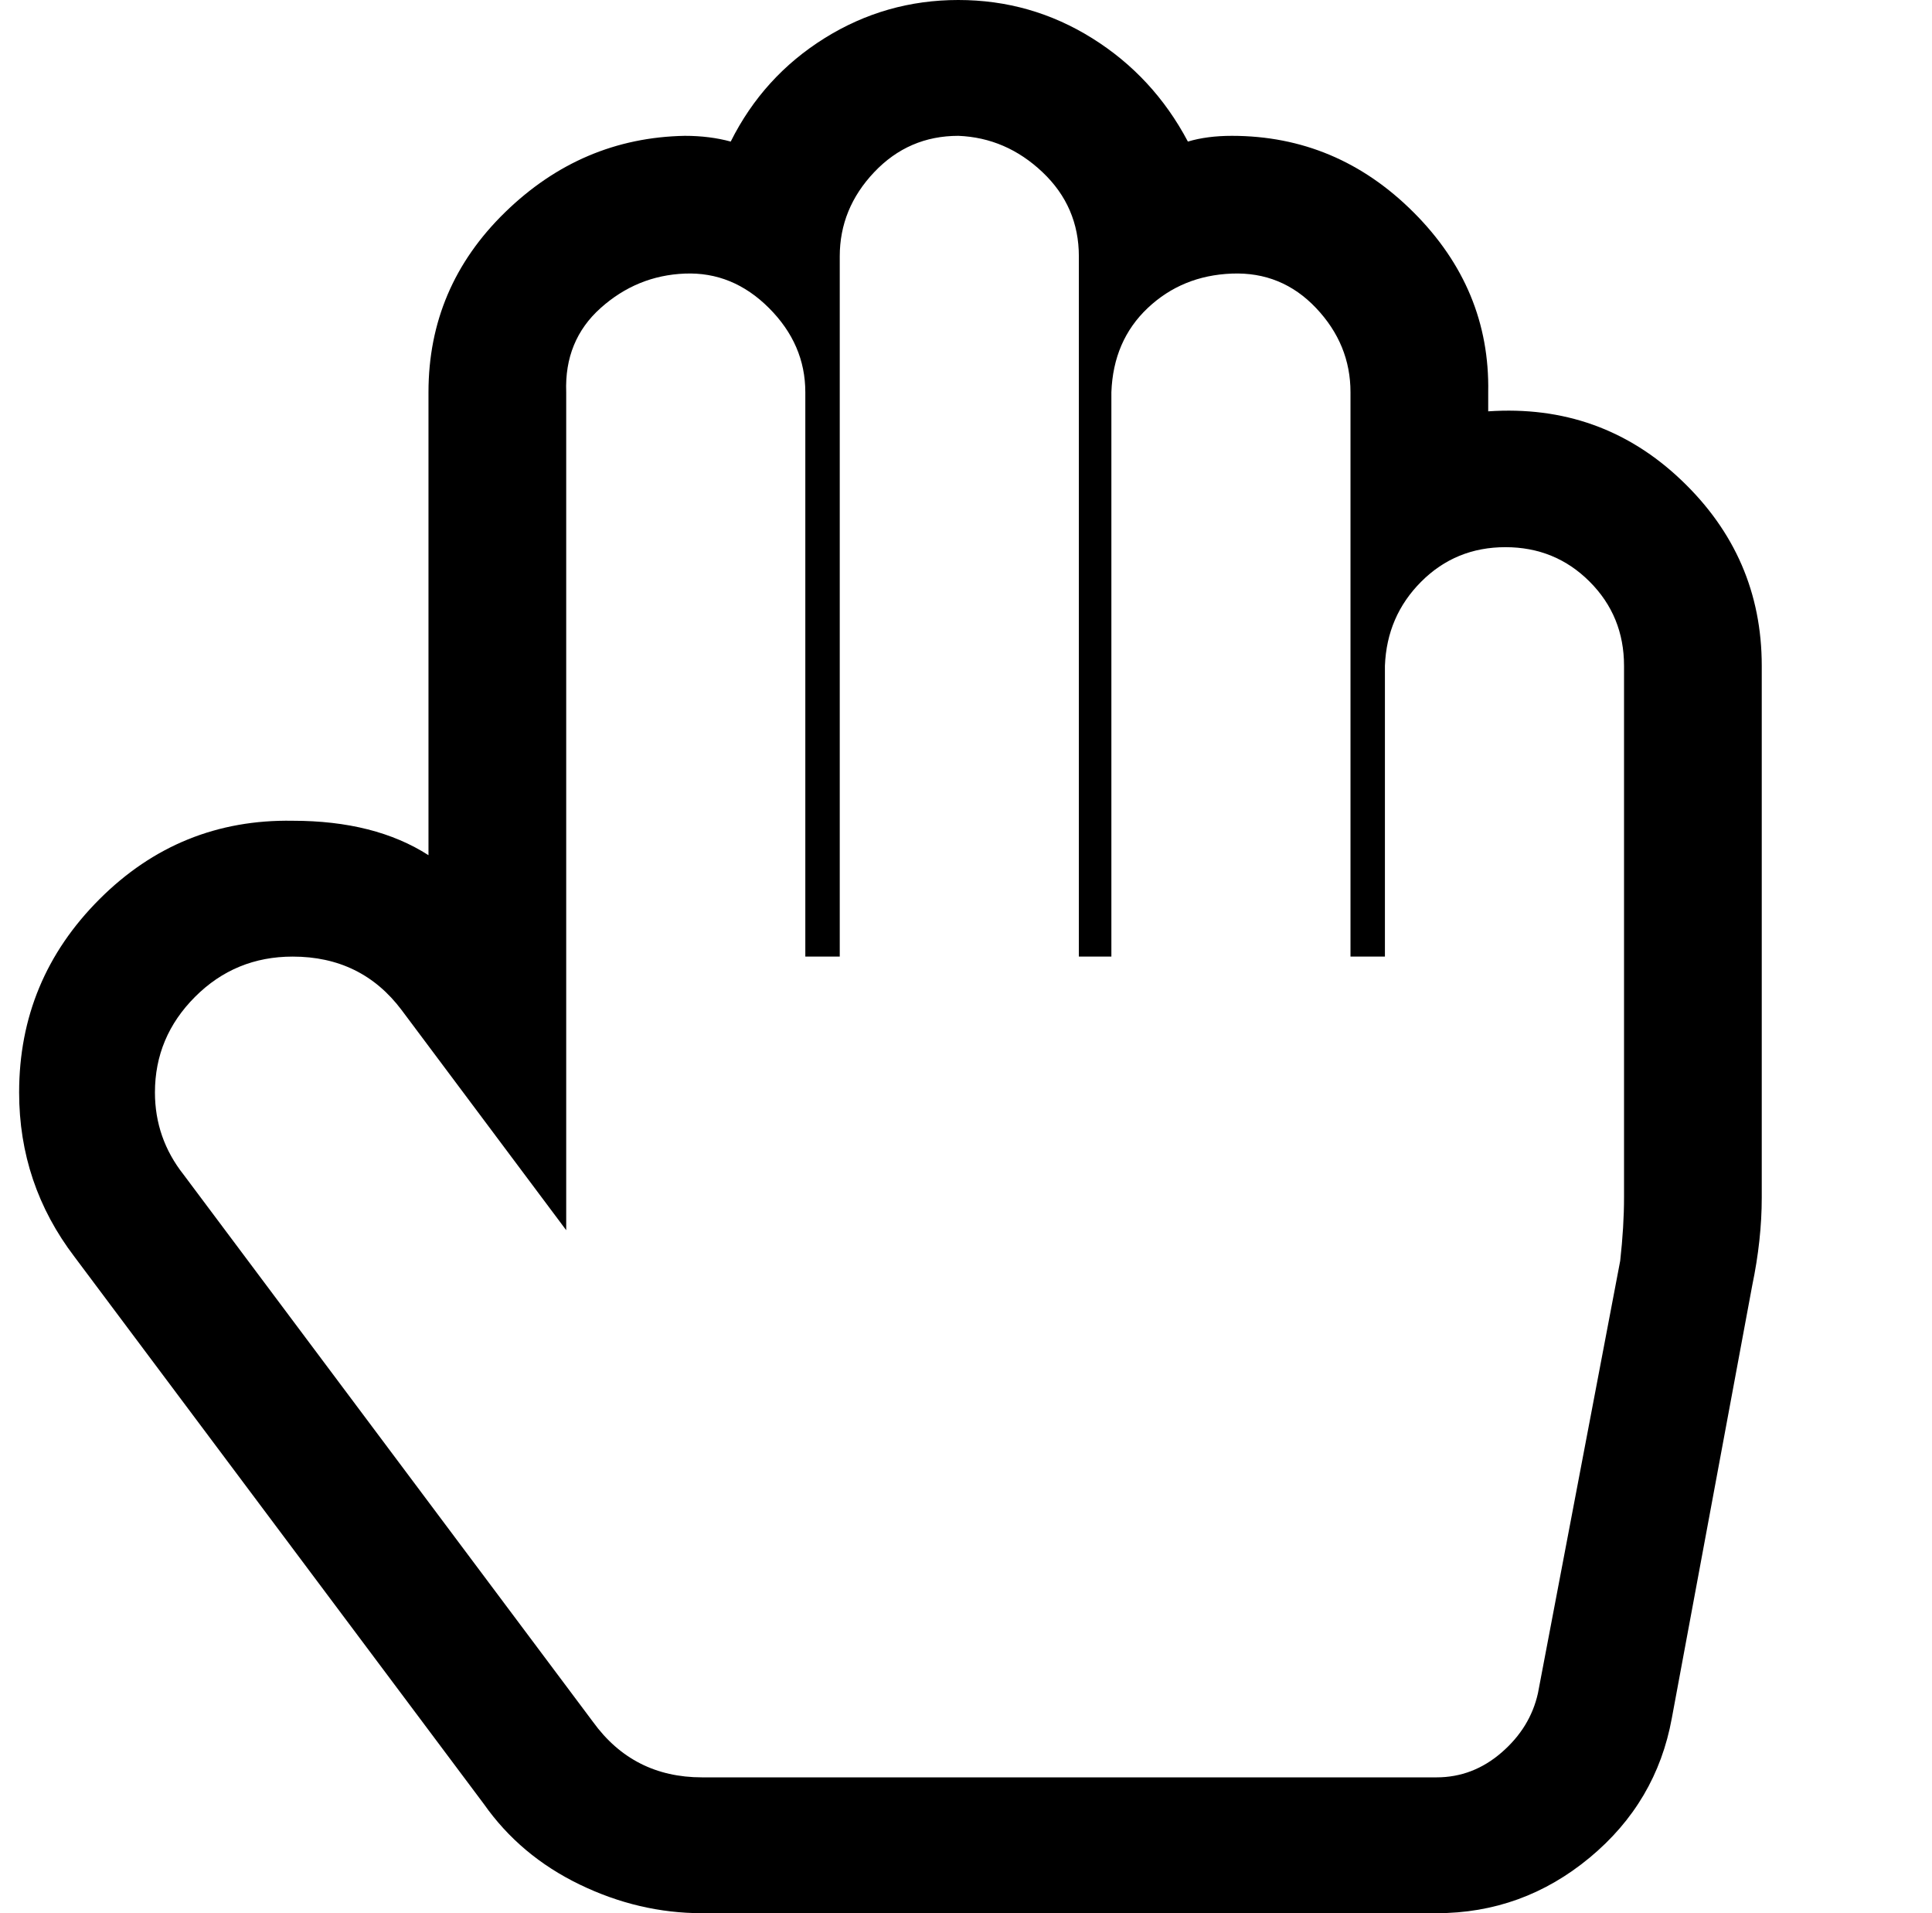
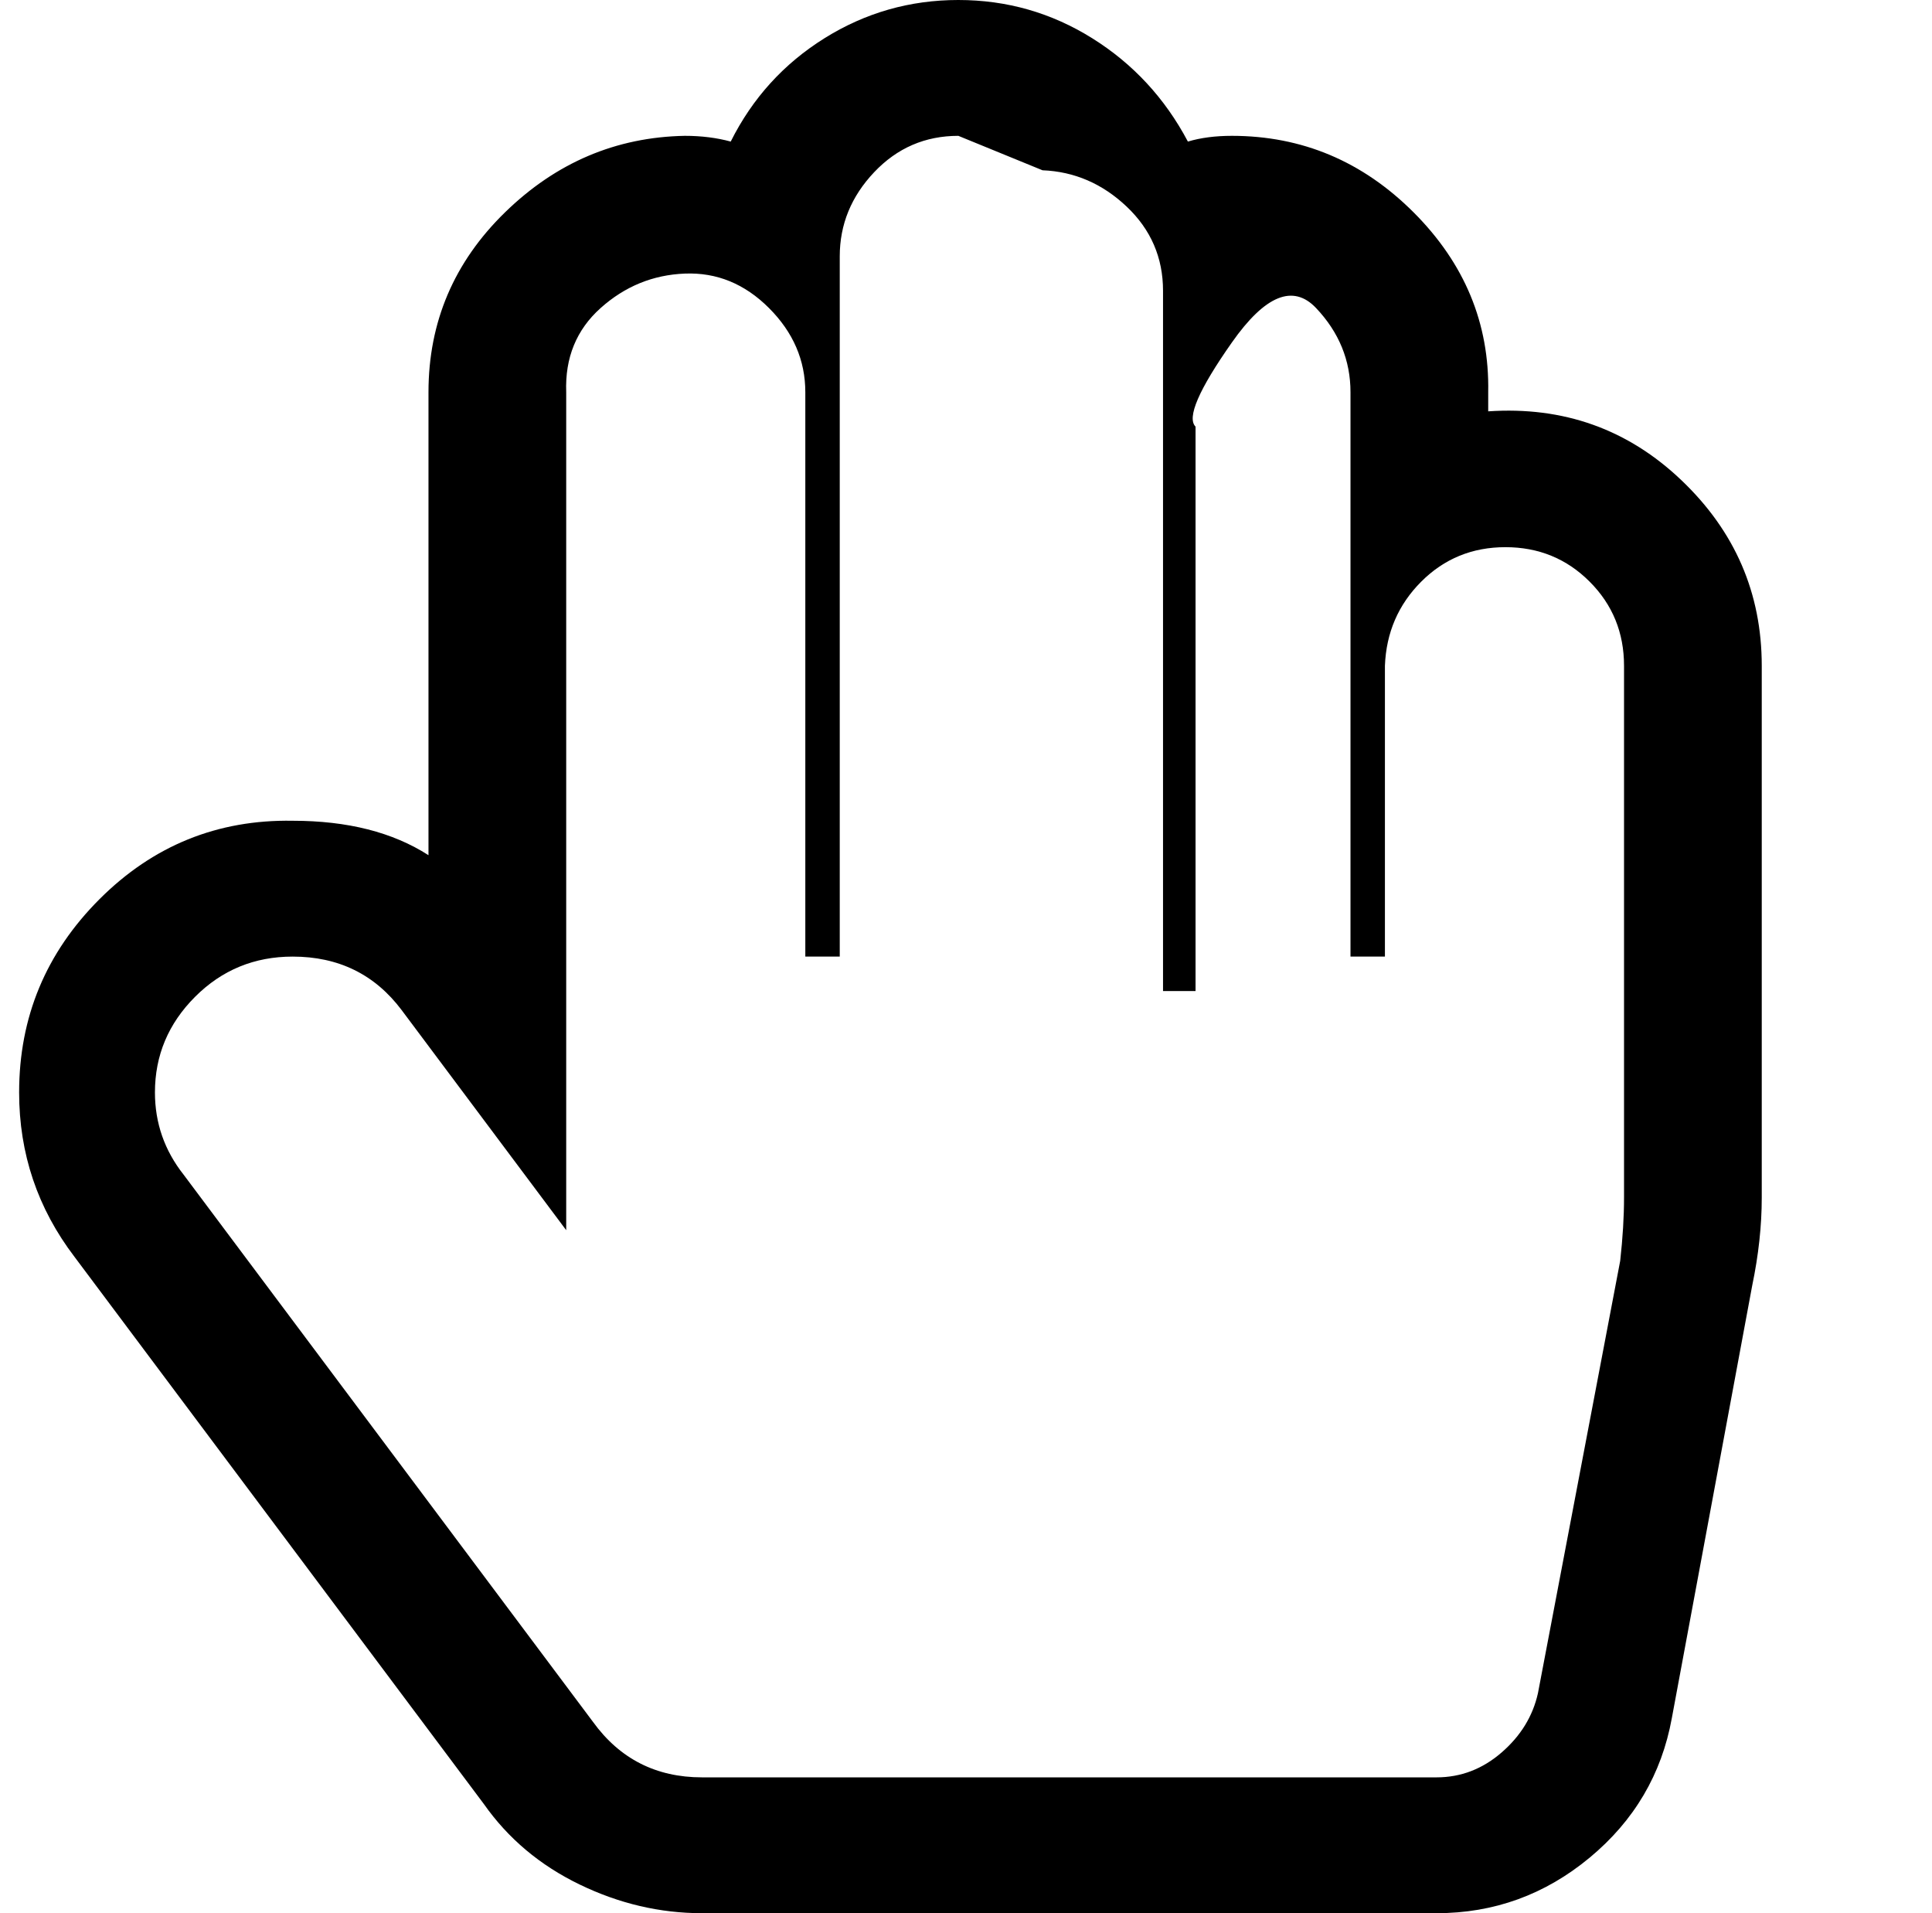
<svg xmlns="http://www.w3.org/2000/svg" version="1.1" viewBox="-10 0 1010 1000">
-   <path fill="currentColor" d="M491 71q-26 0 -44 19t-18 44v366h-18v-295q0 -25 -19 -44t-44 -18t-44 18t-18 44v438l-86 -115q-21 -28 -57 -28q-30 0 -51 21t-21 50q0 24 15 43l214 286q21 29 57 29h384q19 0 34 -13t19 -31l43 -226q2 -18 2 -33v-278q0 -26 -18 -44t-44 -18t-44 18t-19 44v152h-18 v-295q0 -25 -18 -44t-44 -18t-44 18t-19 44v295h-17v-366q0 -26 -19 -44t-44 -19zM491 0q38 0 70 20t50 54q10 -3 23 -3q55 0 95 40t39 94v10q59 -4 101 36t42 97v278q0 22 -5 46l-42 226q-8 44 -43 73t-80 29h-384q-33 0 -64 -15t-50 -42l-214 -286q-29 -38 -29 -86 q0 -59 42 -101t101 -41q43 0 71 18v-242q0 -55 40 -94t94 -40q13 0 24 3q17 -34 49 -54t70 -20z" />
+   <path fill="currentColor" d="M491 71q-26 0 -44 19t-18 44v366h-18v-295q0 -25 -19 -44t-44 -18t-44 18t-18 44v438l-86 -115q-21 -28 -57 -28q-30 0 -51 21t-21 50q0 24 15 43l214 286q21 29 57 29h384q19 0 34 -13t19 -31l43 -226q2 -18 2 -33v-278q0 -26 -18 -44t-44 -18t-44 18t-19 44v152h-18 v-295q0 -25 -18 -44t-44 18t-19 44v295h-17v-366q0 -26 -19 -44t-44 -19zM491 0q38 0 70 20t50 54q10 -3 23 -3q55 0 95 40t39 94v10q59 -4 101 36t42 97v278q0 22 -5 46l-42 226q-8 44 -43 73t-80 29h-384q-33 0 -64 -15t-50 -42l-214 -286q-29 -38 -29 -86 q0 -59 42 -101t101 -41q43 0 71 18v-242q0 -55 40 -94t94 -40q13 0 24 3q17 -34 49 -54t70 -20z" />
</svg>